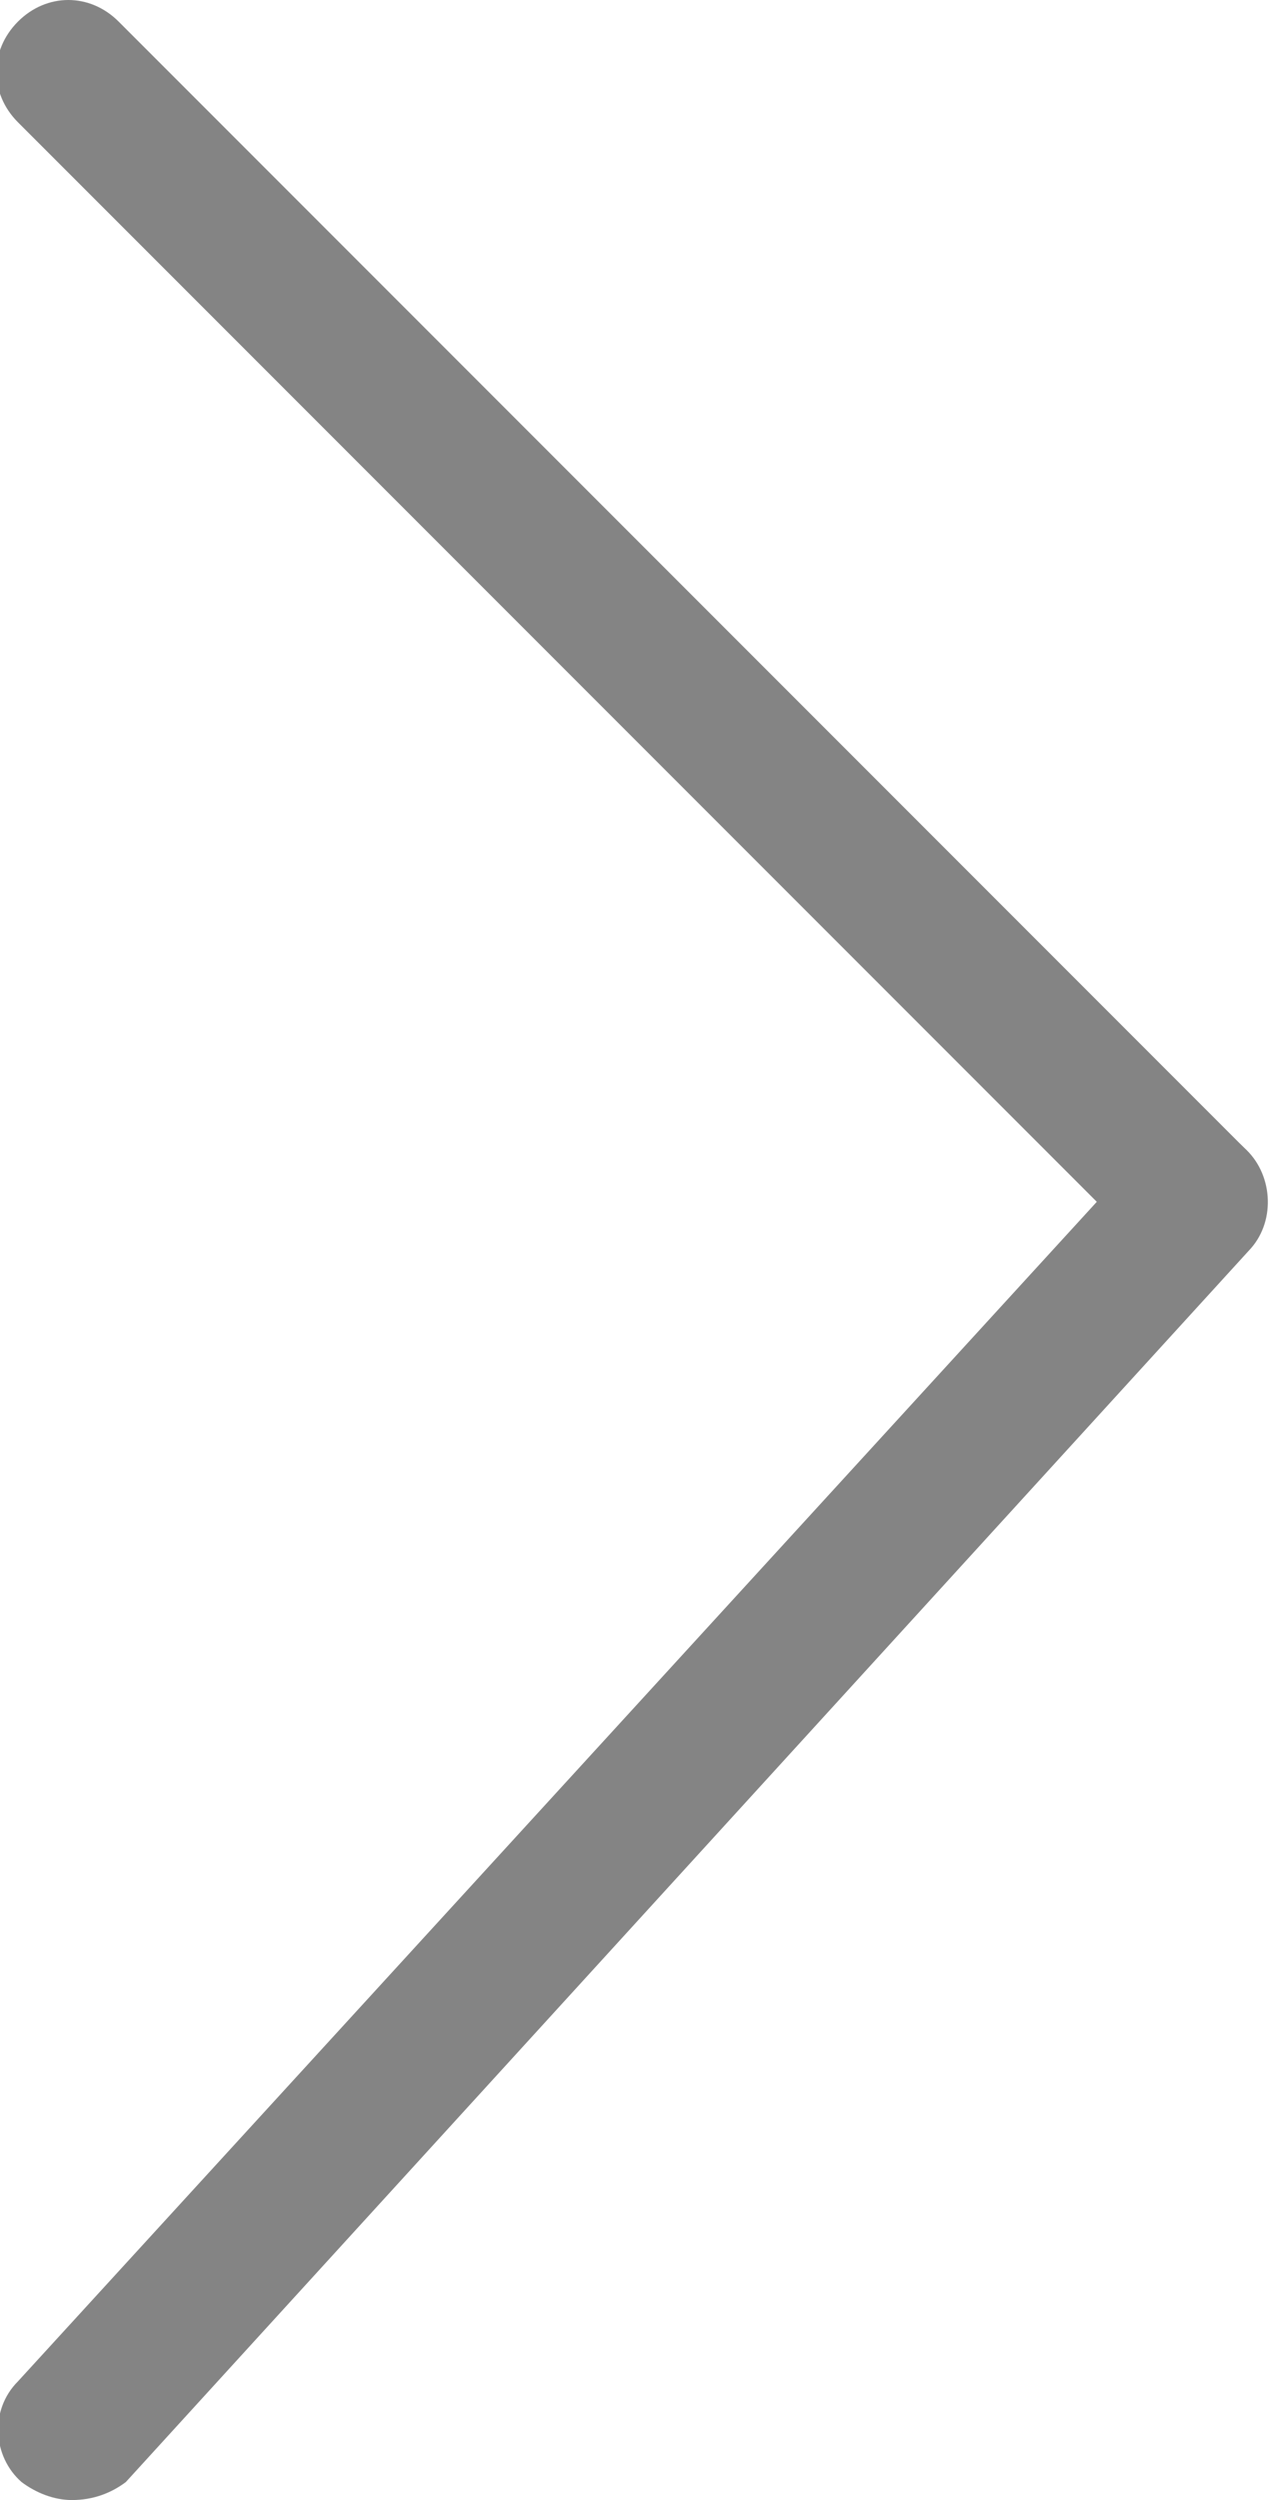
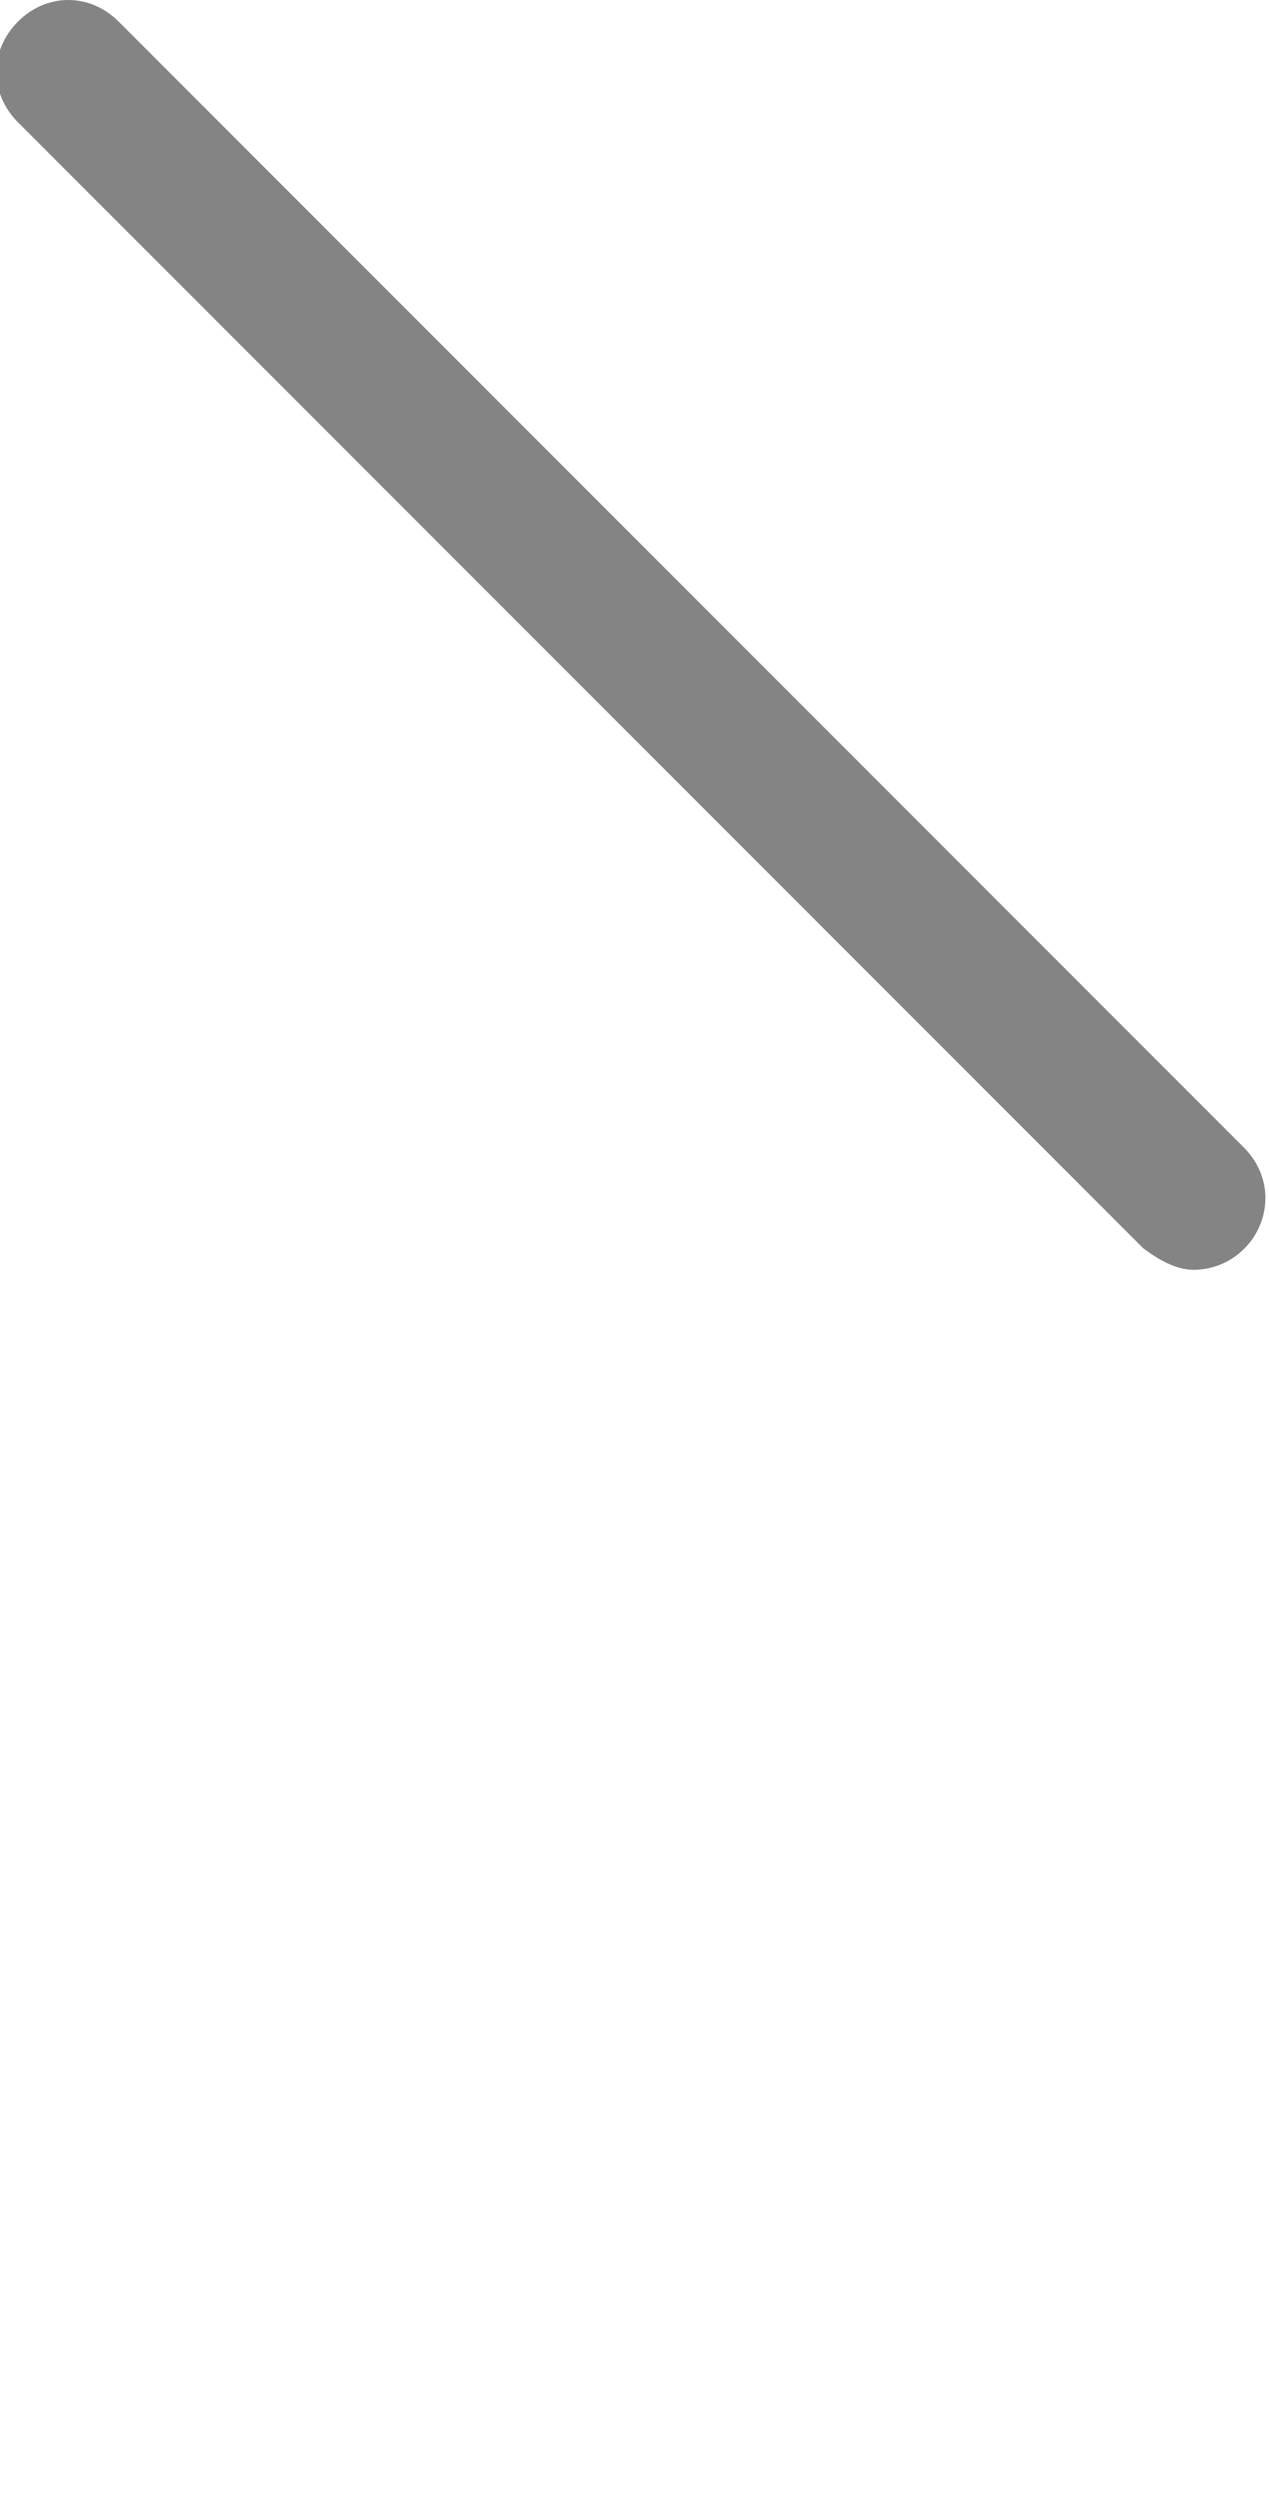
<svg xmlns="http://www.w3.org/2000/svg" version="1.1" id="Layer_1" x="0px" y="0px" viewBox="-287 362.5 35.3 69.5" style="enable-background:new -287 362.5 35.3 69.5;" xml:space="preserve">
  <style type="text/css">
	.st0{fill:#848484;}
</style>
  <title>arrow</title>
  <path class="st0" d="M-255.2,397.2l-31.3-31.3c-0.8-0.8-0.8-2,0-2.8c0.8-0.8,2-0.8,2.8,0l31.3,31.3c0.4,0.4,0.6,0.9,0.6,1.4  c0,1.1-0.9,2-2,2C-254.3,397.8-254.8,397.5-255.2,397.2z" />
-   <path class="st0" d="M-285,432c-0.5,0-1-0.2-1.4-0.5c-0.8-0.7-0.9-2-0.1-2.8l31.3-34.2c0.7-0.8,2-0.9,2.8-0.1c0.8,0.7,0.9,2,0.2,2.8  l-31.3,34.3C-283.9,431.8-284.4,432-285,432L-285,432z" />
</svg>